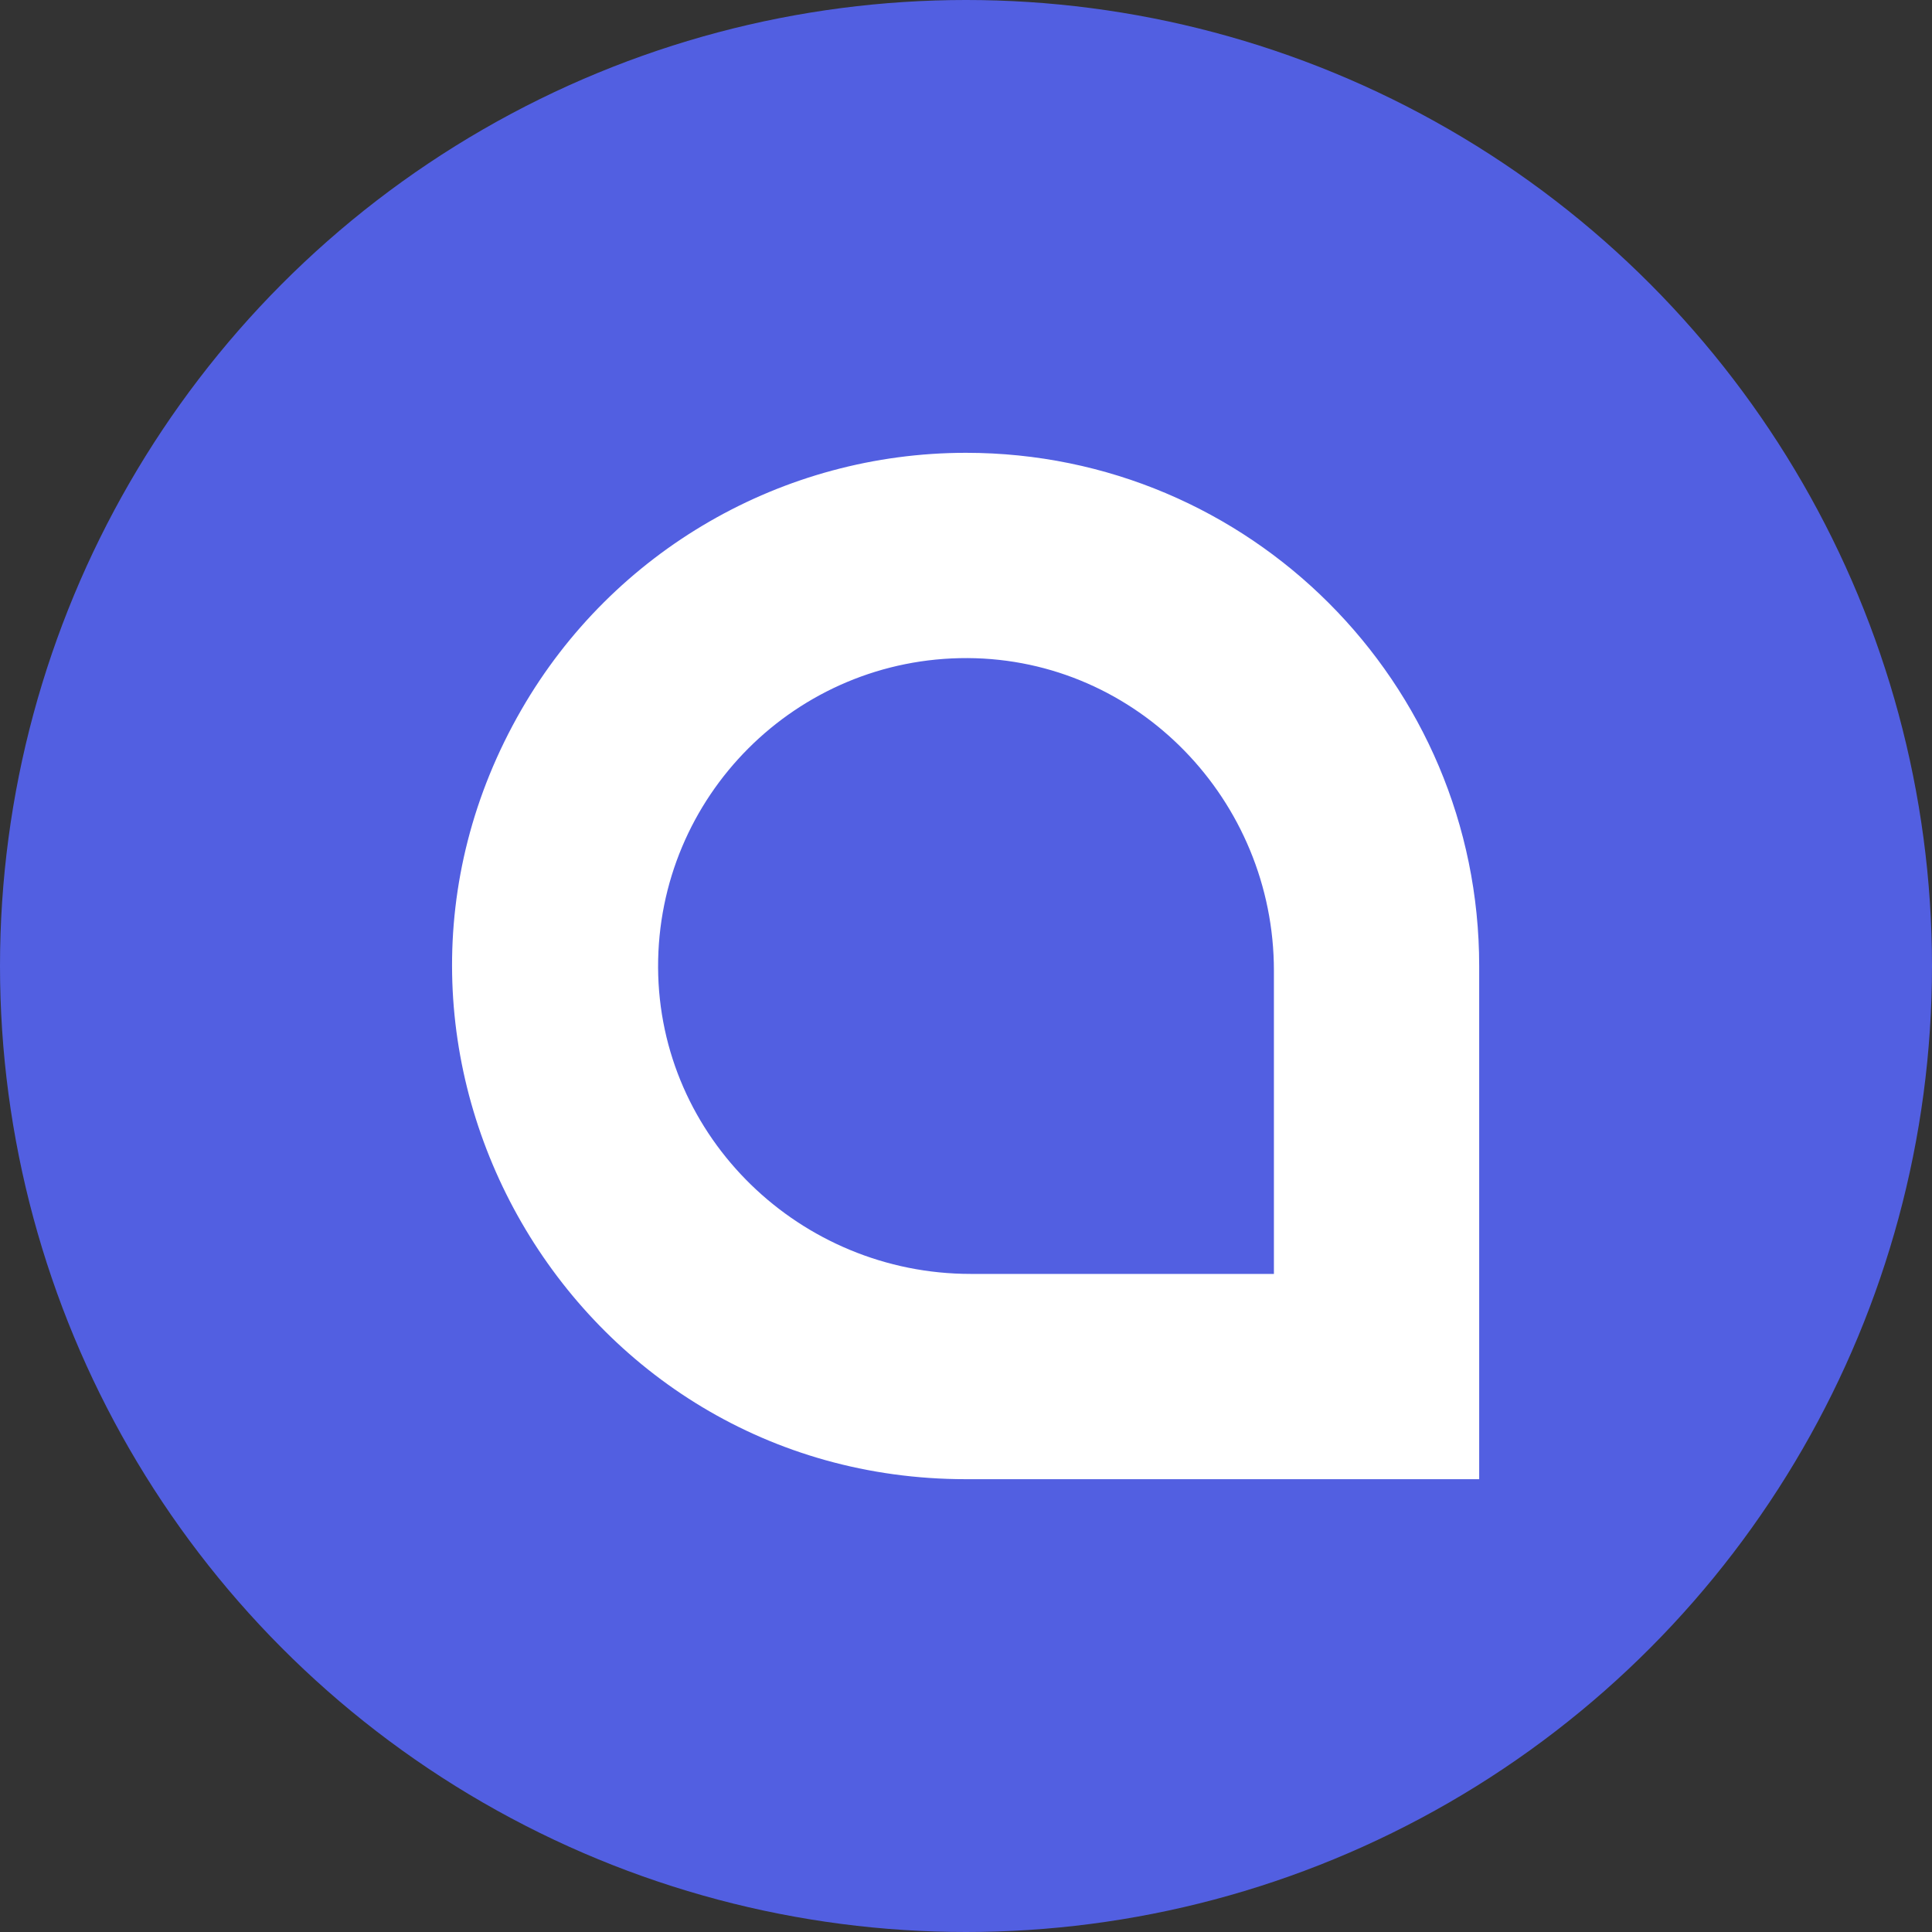
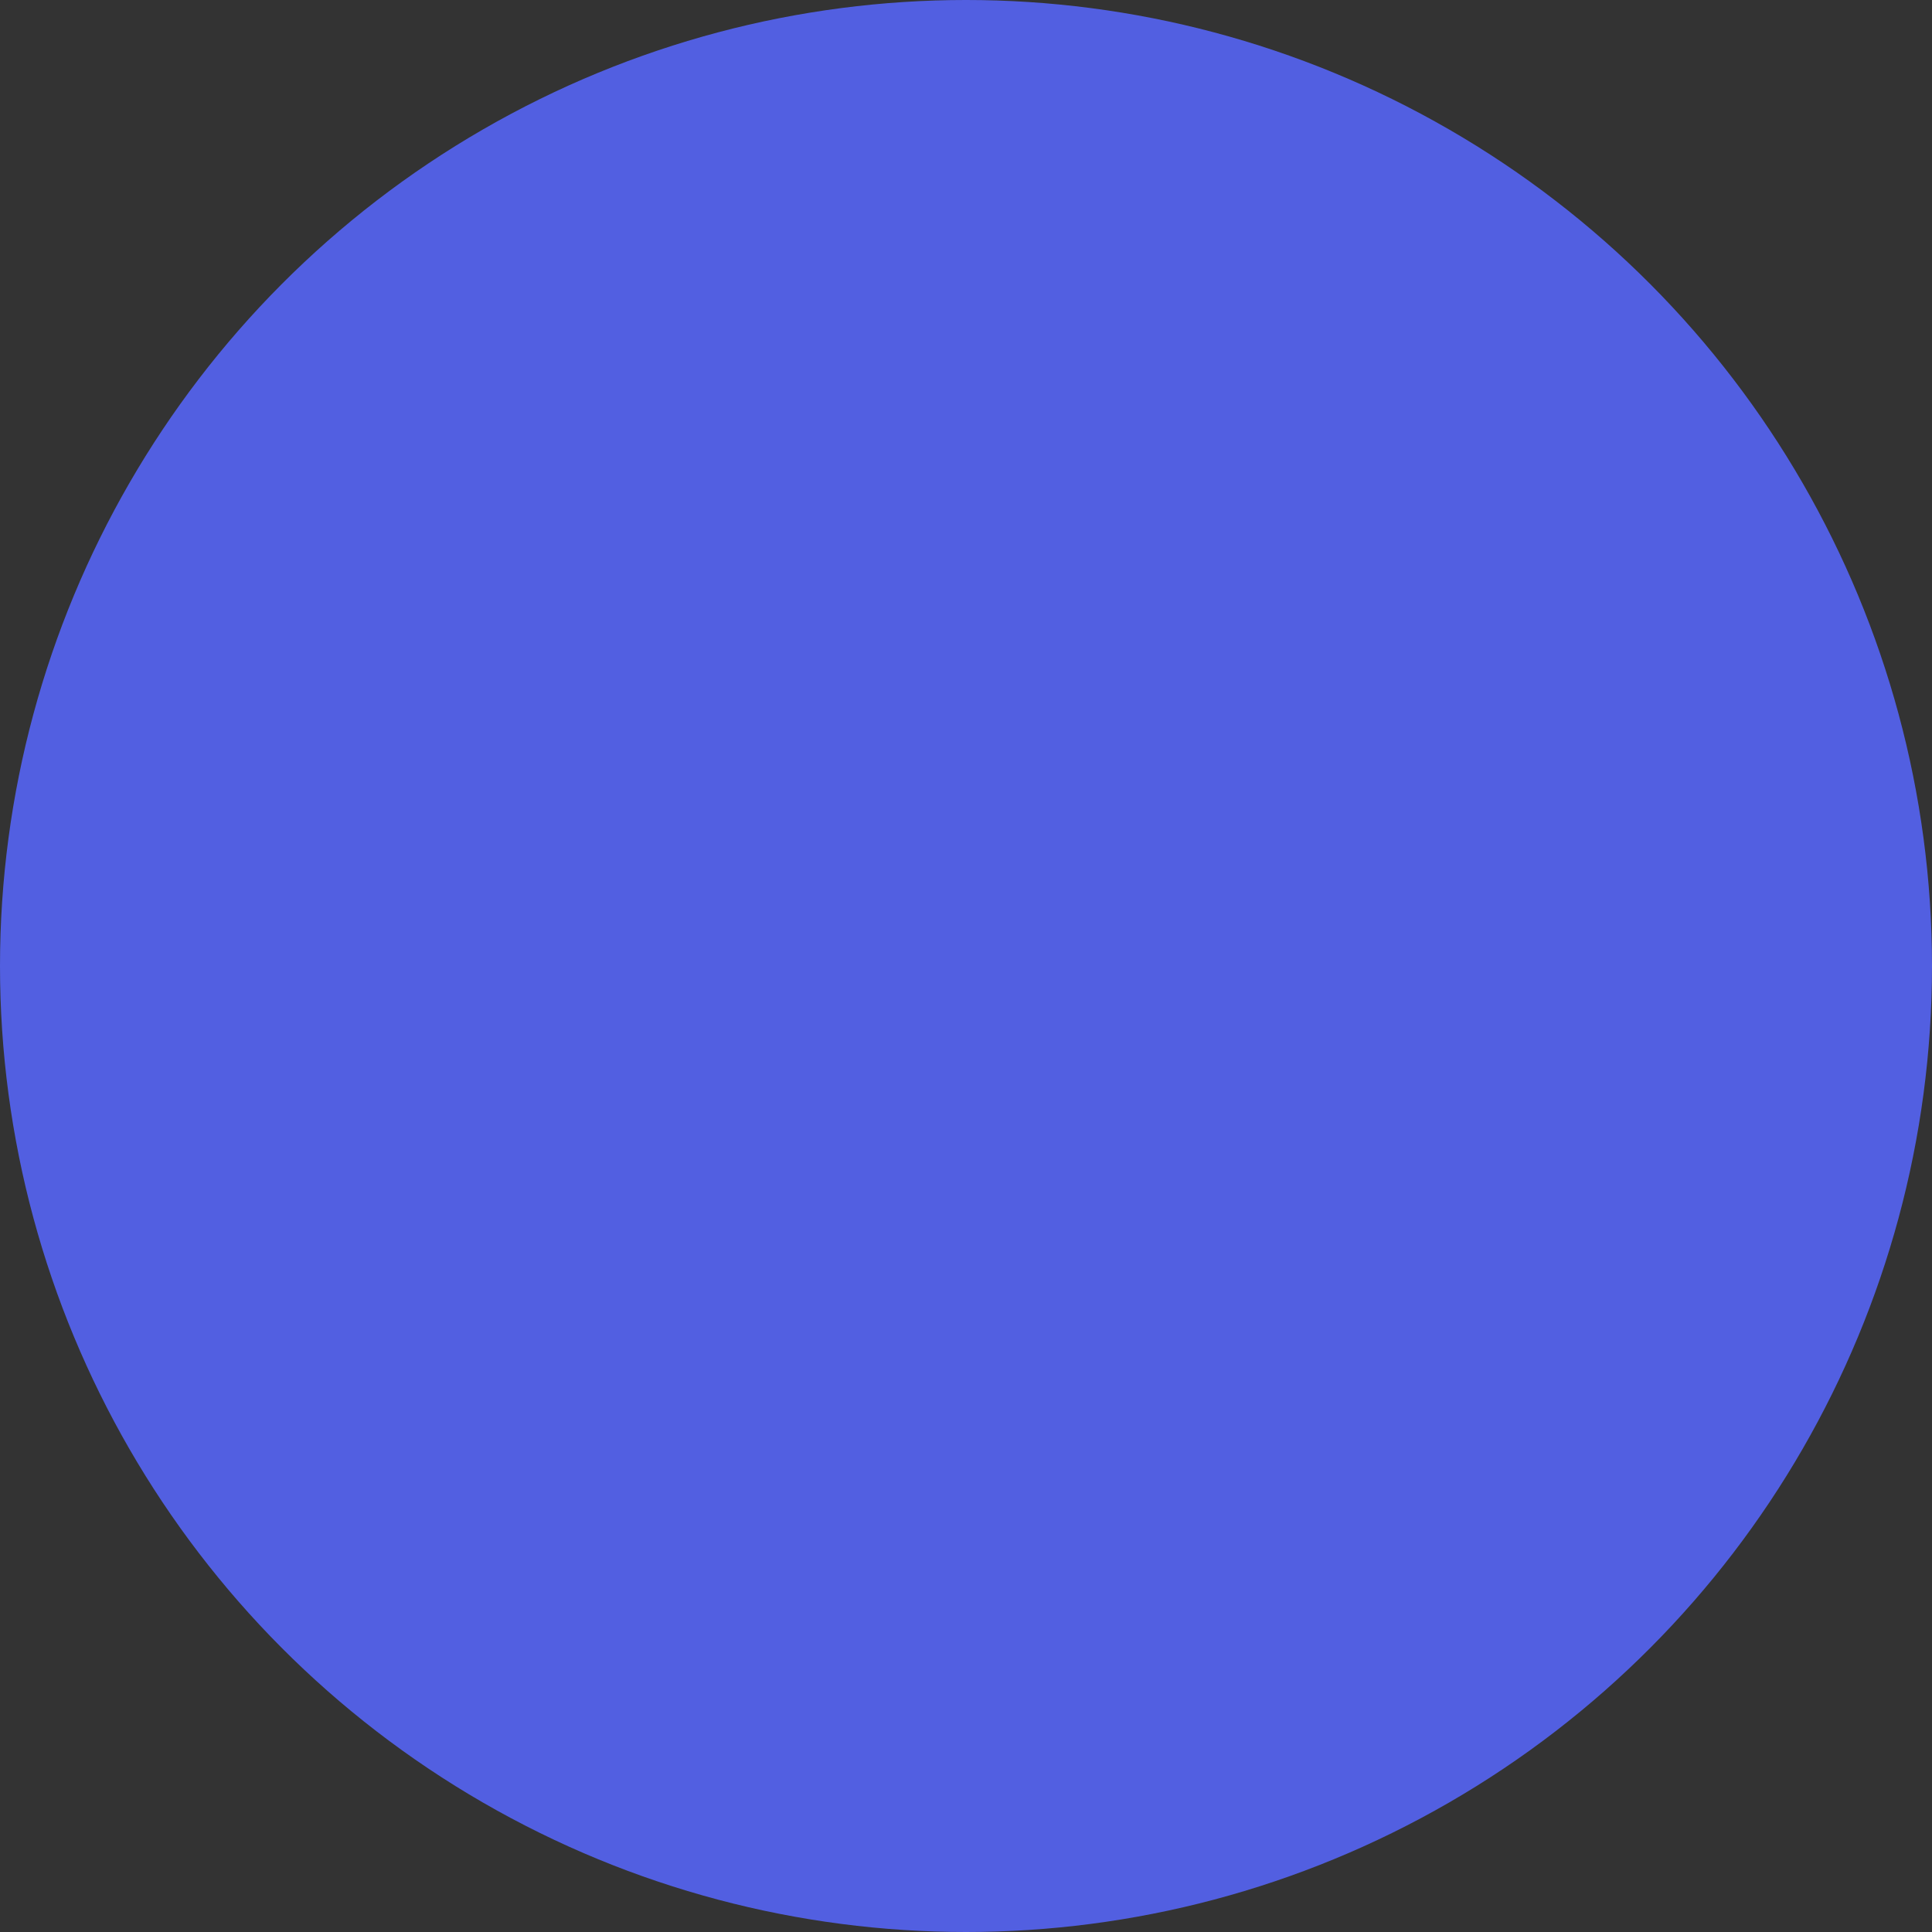
<svg xmlns="http://www.w3.org/2000/svg" width="32px" height="32px" viewBox="0 0 32 32">
  <rect x="0" y="0" width="32" height="32" fill="#333333" stroke="none" />
  <circle cx="16" cy="16" r="16" style="fill: rgb(82, 95, 225);" fill-rule="evenodd" />
-   <path d="M 16 7.5 C 20.694 7.5 24.5 11.306 24.5 16 L 24.5 24.5 L 16 24.5 C 9.457 24.5 5.367 17.417 8.639 11.75 C 10.157 9.12 12.963 7.5 16 7.5 Z M 21.1 21.1 L 21.1 16.077 C 21.1 13.257 18.845 10.914 16.026 10.9 C 13.19 10.889 10.889 13.19 10.9 16.026 C 10.914 18.845 13.258 21.1 16.077 21.1 L 21.1 21.1 Z" style="fill: rgb(255, 255, 255);" fill="none" fill-rule="evenodd" />
</svg>